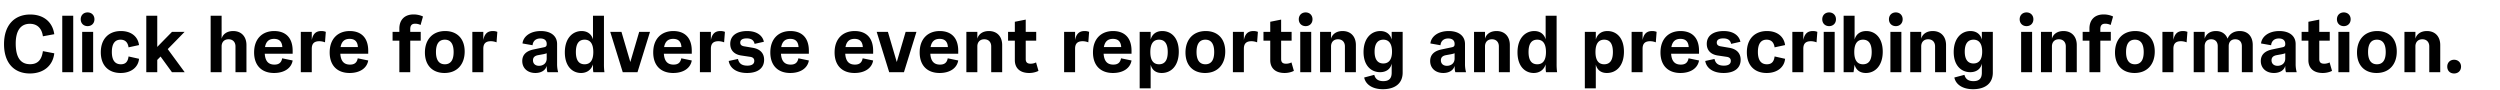
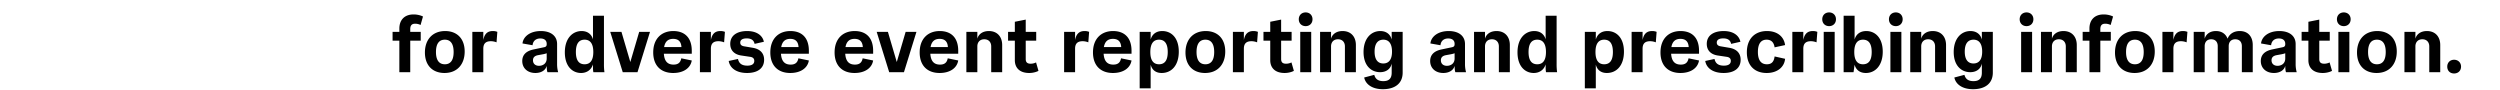
<svg xmlns="http://www.w3.org/2000/svg" width="279" height="10" viewBox="0 0 279 10">
-   <path d="M3.33 8.199c1.557 0 2.574-.891 2.727-2.25l-1.269-.243c-.144 1.026-.621 1.458-1.431 1.458-1.089 0-1.602-.792-1.602-2.313 0-1.368.513-2.196 1.575-2.196.792 0 1.332.468 1.458 1.395l1.269-.234C5.868 2.457 4.869 1.62 3.375 1.62 1.62 1.62.45 2.79.45 4.932c0 2.097 1.125 3.267 2.88 3.267zM8.172 8.055v-6.3H6.948v6.3zM9.774 2.916c.45 0 .765-.315.765-.765s-.315-.765-.765-.765-.765.315-.765.765.315.765.765.765zm.621 5.139v-4.5H9.171v4.5zM13.464 8.145c1.233 0 1.98-.702 2.052-1.584l-1.17-.261c-.081.666-.405.873-.864.873-.702 0-.999-.531-.999-1.377 0-.873.315-1.368.972-1.368.441 0 .801.225.891.855l1.17-.252c-.117-.9-.819-1.566-2.025-1.566-1.341 0-2.241.864-2.241 2.367 0 1.476.864 2.313 2.214 2.313zM20.61 8.055l-1.89-2.574c.63-.639 1.26-1.287 1.881-1.926h-1.404c-.549.558-1.098 1.116-1.647 1.683V1.755h-1.224v6.3h1.224V6.687l.369-.378 1.269 1.746zM24.732 8.055v-2.88c0-.45.27-.792.774-.792s.774.342.774.792v2.88h1.224V5.022c0-.9-.531-1.557-1.485-1.557-.711 0-1.161.369-1.287.855V1.755h-1.224v6.3zM32.661 5.679c0-1.602-.918-2.214-2.061-2.214-1.314 0-2.241.855-2.241 2.385 0 1.494.882 2.295 2.223 2.295 1.197 0 1.944-.576 2.079-1.395l-1.17-.243c-.099.531-.414.702-.864.702-.657 0-1.026-.369-1.08-1.215h3.114zm-3.087-.423c.117-.657.477-.918 1.008-.918.603 0 .891.324.927.918zM34.794 8.055V5.436c0-.612.315-.837.846-.837.189 0 .441.045.63.126l.09-1.17a1.29 1.29 0 00-.504-.09c-.621 0-.936.342-1.062.999v-.909H33.57v4.5zM41.094 5.679c0-1.602-.918-2.214-2.061-2.214-1.314 0-2.241.855-2.241 2.385 0 1.494.882 2.295 2.223 2.295 1.197 0 1.944-.576 2.079-1.395l-1.17-.243c-.099.531-.414.702-.864.702-.657 0-1.026-.369-1.08-1.215h3.114zm-3.087-.423c.117-.657.477-.918 1.008-.918.603 0 .891.324.927.918z" />
  <g>
    <path d="M45.783 3.258c0-.441.189-.612.549-.612.36 0 .603.144.603.144l.27-.945c-.036-.027-.468-.234-1.044-.234-1.089 0-1.593.693-1.593 1.575v.369h-.756v.981h.756v3.519h1.215V4.536h1.17v-.981h-1.17zM49.608 8.145c1.395 0 2.25-.954 2.25-2.394 0-1.458-.873-2.286-2.178-2.286-1.404 0-2.259.954-2.259 2.394 0 1.458.873 2.286 2.187 2.286zm.036-.972c-.63 0-.99-.441-.99-1.368s.351-1.377.99-1.377c.63 0 .981.45.981 1.377s-.351 1.368-.981 1.368zM53.937 8.055V5.436c0-.612.315-.837.846-.837.189 0 .441.045.63.126l.09-1.17a1.29 1.29 0 00-.504-.09c-.621 0-.936.342-1.062.999v-.909h-1.224v4.5zM59.742 8.145c.675 0 1.152-.315 1.269-.801.009.45.045.63.09.711h1.188a3.394 3.394 0 01-.117-.936V4.914c0-.9-.693-1.449-1.818-1.449-1.269 0-1.98.684-2.043 1.386l1.125.198c.027-.396.297-.756.864-.756.468 0 .711.234.711.594v.054c0 .18-.072.279-.261.324l-1.197.252c-.819.171-1.269.594-1.269 1.296 0 .792.594 1.332 1.458 1.332zm.405-.801c-.387 0-.666-.225-.666-.612 0-.315.18-.504.567-.576l.585-.108c.216-.045.324-.081.378-.108v.594c0 .531-.396.81-.864.81zM64.845 8.145c.675 0 1.152-.378 1.332-.963v.387c0 .189.018.378.045.486h1.233a6.46 6.46 0 01-.054-.936V1.755h-1.224v2.637c-.135-.486-.522-.927-1.269-.927-.981 0-1.872.774-1.872 2.376 0 1.593.873 2.304 1.809 2.304zm.396-.972c-.63 0-.972-.432-.972-1.368 0-.936.342-1.377.972-1.377.621 0 .972.441.972 1.377 0 .936-.351 1.368-.972 1.368zM70.344 6.921l-.99-3.366h-1.251l1.395 4.5h1.647l1.395-4.5h-1.206zM77.202 5.679c0-1.602-.918-2.214-2.061-2.214-1.314 0-2.241.855-2.241 2.385 0 1.494.882 2.295 2.223 2.295 1.197 0 1.944-.576 2.079-1.395l-1.17-.243c-.099.531-.414.702-.864.702-.657 0-1.026-.369-1.08-1.215h3.114zm-3.087-.423c.117-.657.477-.918 1.008-.918.603 0 .891.324.927.918zM79.335 8.055V5.436c0-.612.315-.837.846-.837.189 0 .441.045.63.126l.09-1.17a1.29 1.29 0 00-.504-.09c-.621 0-.936.342-1.062.999v-.909h-1.224v4.5zM83.367 8.145c1.242 0 1.908-.567 1.908-1.476 0-.765-.486-1.197-1.242-1.332l-1.008-.171c-.288-.054-.414-.189-.414-.414 0-.324.288-.468.72-.468.603 0 .81.279.882.612l1.035-.234c-.135-.666-.756-1.197-1.863-1.197s-1.89.477-1.89 1.431c0 .738.468 1.179 1.215 1.296l1.026.153c.27.045.441.171.441.45 0 .387-.333.531-.774.531-.675 0-.945-.297-1.044-.747l-1.035.225c.126.783.846 1.341 2.043 1.341zM90.27 5.679c0-1.602-.918-2.214-2.061-2.214-1.314 0-2.241.855-2.241 2.385 0 1.494.882 2.295 2.223 2.295 1.197 0 1.944-.576 2.079-1.395l-1.17-.243c-.099.531-.414.702-.864.702-.657 0-1.026-.369-1.08-1.215h3.114zm-3.087-.423c.117-.657.477-.918 1.008-.918.603 0 .891.324.927.918zM97.443 5.679c0-1.602-.918-2.214-2.061-2.214-1.314 0-2.241.855-2.241 2.385 0 1.494.882 2.295 2.223 2.295 1.197 0 1.944-.576 2.079-1.395l-1.17-.243c-.099.531-.414.702-.864.702-.657 0-1.026-.369-1.08-1.215h3.114zm-3.087-.423c.117-.657.477-.918 1.008-.918.603 0 .891.324.927.918zM100.08 6.921l-.99-3.366h-1.251l1.395 4.5h1.647l1.395-4.5h-1.206zM106.938 5.679c0-1.602-.918-2.214-2.061-2.214-1.314 0-2.241.855-2.241 2.385 0 1.494.882 2.295 2.223 2.295 1.197 0 1.944-.576 2.079-1.395l-1.17-.243c-.099.531-.414.702-.864.702-.657 0-1.026-.369-1.08-1.215h3.114zm-3.087-.423c.117-.657.477-.918 1.008-.918.603 0 .891.324.927.918zM109.071 8.055v-2.88c0-.45.27-.792.774-.792s.774.342.774.792v2.88h1.224V5.022c0-.9-.531-1.557-1.485-1.557-.711 0-1.161.369-1.287.855v-.765h-1.224v4.5zM115.623 6.966s-.243.144-.603.144-.549-.144-.549-.522V4.536h1.17v-.981h-1.17V2.187l-1.215.243v1.125h-.756v.981h.756v2.187c0 .792.486 1.422 1.602 1.422.576 0 .999-.207 1.035-.243zM119.979 8.055V5.436c0-.612.315-.837.846-.837.189 0 .441.045.63.126l.09-1.17a1.29 1.29 0 00-.504-.09c-.621 0-.936.342-1.062.999v-.909h-1.224v4.5zM126.279 5.679c0-1.602-.918-2.214-2.061-2.214-1.314 0-2.241.855-2.241 2.385 0 1.494.882 2.295 2.223 2.295 1.197 0 1.944-.576 2.079-1.395l-1.17-.243c-.099.531-.414.702-.864.702-.657 0-1.026-.369-1.08-1.215h3.114zm-3.087-.423c.117-.657.477-.918 1.008-.918.603 0 .891.324.927.918zM128.412 9.855V7.218c.162.603.585.927 1.233.927 1.098 0 1.908-.846 1.908-2.376 0-1.566-.846-2.304-1.845-2.304-.702 0-1.134.378-1.296.945v-.855h-1.224v6.3zm.936-2.682c-.621 0-.972-.432-.972-1.368 0-.936.351-1.377.972-1.377.63 0 .972.441.972 1.377 0 .936-.342 1.368-.972 1.368zM134.487 8.145c1.395 0 2.25-.954 2.25-2.394 0-1.458-.873-2.286-2.178-2.286-1.404 0-2.259.954-2.259 2.394 0 1.458.873 2.286 2.187 2.286zm.036-.972c-.63 0-.99-.441-.99-1.368s.351-1.377.99-1.377c.63 0 .981.45.981 1.377s-.351 1.368-.981 1.368zM138.816 8.055V5.436c0-.612.315-.837.846-.837.189 0 .441.045.63.126l.09-1.17a1.29 1.29 0 00-.504-.09c-.621 0-.936.342-1.062.999v-.909h-1.224v4.5zM144.126 6.966s-.243.144-.603.144-.549-.144-.549-.522V4.536h1.17v-.981h-1.17V2.187l-1.215.243v1.125h-.756v.981h.756v2.187c0 .792.486 1.422 1.602 1.422.576 0 .999-.207 1.035-.243zM145.71 2.916c.45 0 .765-.315.765-.765s-.315-.765-.765-.765-.765.315-.765.765.315.765.765.765zm.621 5.139v-4.5h-1.224v4.5zM148.545 8.055v-2.88c0-.45.27-.792.774-.792s.774.342.774.792v2.88h1.224V5.022c0-.9-.531-1.557-1.485-1.557-.711 0-1.161.369-1.287.855v-.765h-1.224v4.5zM154.332 9.954c1.323 0 2.205-.621 2.205-1.854V3.555h-1.224v.864c-.162-.639-.648-.954-1.278-.954-1.008 0-1.863.819-1.863 2.34 0 1.539.873 2.25 1.845 2.25.693 0 1.179-.369 1.296-.963v1.017c0 .711-.369.945-.936.945-.531 0-.873-.198-1.008-.702l-1.125.297c.144.729.855 1.305 2.088 1.305zm.045-2.871c-.594 0-.972-.405-.972-1.323 0-.918.378-1.332.981-1.332.585 0 .963.414.963 1.332 0 .918-.378 1.323-.972 1.323zM161.064 8.145c.675 0 1.152-.315 1.269-.801.009.45.045.63.09.711h1.188a3.394 3.394 0 01-.117-.936V4.914c0-.9-.693-1.449-1.818-1.449-1.269 0-1.98.684-2.043 1.386l1.125.198c.027-.396.297-.756.864-.756.468 0 .711.234.711.594v.054c0 .18-.072.279-.261.324l-1.197.252c-.819.171-1.269.594-1.269 1.296 0 .792.594 1.332 1.458 1.332zm.405-.801c-.387 0-.666-.225-.666-.612 0-.315.18-.504.567-.576l.585-.108c.216-.045.324-.081.378-.108v.594c0 .531-.396.81-.864.81zM165.726 8.055v-2.88c0-.45.27-.792.774-.792s.774.342.774.792v2.88h1.224V5.022c0-.9-.531-1.557-1.485-1.557-.711 0-1.161.369-1.287.855v-.765h-1.224v4.5zM171.162 8.145c.675 0 1.152-.378 1.332-.963v.387c0 .189.018.378.045.486h1.233a6.46 6.46 0 01-.054-.936V1.755h-1.224v2.637c-.135-.486-.522-.927-1.269-.927-.981 0-1.872.774-1.872 2.376 0 1.593.873 2.304 1.809 2.304zm.396-.972c-.63 0-.972-.432-.972-1.368 0-.936.342-1.377.972-1.377.621 0 .972.441.972 1.377 0 .936-.351 1.368-.972 1.368zM178.092 9.855V7.218c.162.603.585.927 1.233.927 1.098 0 1.908-.846 1.908-2.376 0-1.566-.846-2.304-1.845-2.304-.702 0-1.134.378-1.296.945v-.855h-1.224v6.3zm.936-2.682c-.621 0-.972-.432-.972-1.368 0-.936.351-1.377.972-1.377.63 0 .972.441.972 1.377 0 .936-.342 1.368-.972 1.368zM183.312 8.055V5.436c0-.612.315-.837.846-.837.189 0 .441.045.63.126l.09-1.17a1.29 1.29 0 00-.504-.09c-.621 0-.936.342-1.062.999v-.909h-1.224v4.5zM189.612 5.679c0-1.602-.918-2.214-2.061-2.214-1.314 0-2.241.855-2.241 2.385 0 1.494.882 2.295 2.223 2.295 1.197 0 1.944-.576 2.079-1.395l-1.17-.243c-.099.531-.414.702-.864.702-.657 0-1.026-.369-1.08-1.215h3.114zm-3.087-.423c.117-.657.477-.918 1.008-.918.603 0 .891.324.927.918zM192.348 8.145c1.242 0 1.908-.567 1.908-1.476 0-.765-.486-1.197-1.242-1.332l-1.008-.171c-.288-.054-.414-.189-.414-.414 0-.324.288-.468.72-.468.603 0 .81.279.882.612l1.035-.234c-.135-.666-.756-1.197-1.863-1.197s-1.89.477-1.89 1.431c0 .738.468 1.179 1.215 1.296l1.026.153c.27.045.441.171.441.45 0 .387-.333.531-.774.531-.675 0-.945-.297-1.044-.747l-1.035.225c.126.783.846 1.341 2.043 1.341zM197.163 8.145c1.233 0 1.98-.702 2.052-1.584l-1.17-.261c-.081.666-.405.873-.864.873-.702 0-.999-.531-.999-1.377 0-.873.315-1.368.972-1.368.441 0 .801.225.891.855l1.17-.252c-.117-.9-.819-1.566-2.025-1.566-1.341 0-2.241.864-2.241 2.367 0 1.476.864 2.313 2.214 2.313zM201.249 8.055V5.436c0-.612.315-.837.846-.837.189 0 .441.045.63.126l.09-1.17a1.29 1.29 0 00-.504-.09c-.621 0-.936.342-1.062.999v-.909h-1.224v4.5zM204.129 2.916c.45 0 .765-.315.765-.765s-.315-.765-.765-.765-.765.315-.765.765.315.765.765.765zm.621 5.139v-4.5h-1.224v4.5zM208.233 8.145c1.044 0 1.881-.837 1.881-2.376 0-1.566-.855-2.304-1.836-2.304-.684 0-1.143.36-1.305.945V1.755h-1.224v6.3h1.107l.117-.837c.144.549.558.927 1.26.927zm-.324-.972c-.621 0-.972-.432-.972-1.368 0-.936.351-1.377.972-1.377.63 0 .972.441.972 1.377 0 .936-.342 1.368-.972 1.368zM211.572 2.916c.45 0 .765-.315.765-.765s-.315-.765-.765-.765-.765.315-.765.765.315.765.765.765zm.621 5.139v-4.5h-1.224v4.5zM214.407 8.055v-2.88c0-.45.27-.792.774-.792s.774.342.774.792v2.88h1.224V5.022c0-.9-.531-1.557-1.485-1.557-.711 0-1.161.369-1.287.855v-.765h-1.224v4.5zM220.194 9.954c1.323 0 2.205-.621 2.205-1.854V3.555h-1.224v.864c-.162-.639-.648-.954-1.278-.954-1.008 0-1.863.819-1.863 2.34 0 1.539.873 2.25 1.845 2.25.693 0 1.179-.369 1.296-.963v1.017c0 .711-.369.945-.936.945-.531 0-.873-.198-1.008-.702l-1.125.297c.144.729.855 1.305 2.088 1.305zm.045-2.871c-.594 0-.972-.405-.972-1.323 0-.918.378-1.332.981-1.332.585 0 .963.414.963 1.332 0 .918-.378 1.323-.972 1.323zM226.161 2.916c.45 0 .765-.315.765-.765s-.315-.765-.765-.765-.765.315-.765.765.315.765.765.765zm.621 5.139v-4.5h-1.224v4.5zM228.996 8.055v-2.88c0-.45.27-.792.774-.792s.774.342.774.792v2.88h1.224V5.022c0-.9-.531-1.557-1.485-1.557-.711 0-1.161.369-1.287.855v-.765h-1.224v4.5zM234.396 3.258c0-.441.189-.612.549-.612.36 0 .603.144.603.144l.27-.945c-.036-.027-.468-.234-1.044-.234-1.089 0-1.593.693-1.593 1.575v.369h-.756v.981h.756v3.519h1.215V4.536h1.17v-.981h-1.17zM238.221 8.145c1.395 0 2.25-.954 2.25-2.394 0-1.458-.873-2.286-2.178-2.286-1.404 0-2.259.954-2.259 2.394 0 1.458.873 2.286 2.187 2.286zm.036-.972c-.63 0-.99-.441-.99-1.368s.351-1.377.99-1.377c.63 0 .981.45.981 1.377s-.351 1.368-.981 1.368zM242.55 8.055V5.436c0-.612.315-.837.846-.837.189 0 .441.045.63.126l.09-1.17a1.29 1.29 0 00-.504-.09c-.621 0-.936.342-1.062.999v-.909h-1.224v4.5zM249.957 3.465c-.693 0-1.161.342-1.359.855-.198-.522-.639-.855-1.305-.855-.684 0-1.116.369-1.251.855v-.765h-1.224v4.5h1.224V5.148c0-.45.252-.765.729-.765s.729.315.729.765v2.907h1.224V5.148c0-.45.252-.765.729-.765.486 0 .738.315.738.765v2.907h1.215V5.022c0-.9-.495-1.557-1.449-1.557zM253.764 8.145c.675 0 1.152-.315 1.269-.801.009.45.045.63.09.711h1.188a3.394 3.394 0 01-.117-.936V4.914c0-.9-.693-1.449-1.818-1.449-1.269 0-1.98.684-2.043 1.386l1.125.198c.027-.396.297-.756.864-.756.468 0 .711.234.711.594v.054c0 .18-.072.279-.261.324l-1.197.252c-.819.171-1.269.594-1.269 1.296 0 .792.594 1.332 1.458 1.332zm.405-.801c-.387 0-.666-.225-.666-.612 0-.315.18-.504.567-.576l.585-.108c.216-.045.324-.081.378-.108v.594c0 .531-.396.81-.864.81zM259.983 6.966s-.243.144-.603.144-.549-.144-.549-.522V4.536h1.17v-.981h-1.17V2.187l-1.215.243v1.125h-.756v.981h.756v2.187c0 .792.486 1.422 1.602 1.422.576 0 .999-.207 1.035-.243zM261.567 2.916c.45 0 .765-.315.765-.765s-.315-.765-.765-.765-.765.315-.765.765.315.765.765.765zm.621 5.139v-4.5h-1.224v4.5zM265.23 8.145c1.395 0 2.25-.954 2.25-2.394 0-1.458-.873-2.286-2.178-2.286-1.404 0-2.259.954-2.259 2.394 0 1.458.873 2.286 2.187 2.286zm.036-.972c-.63 0-.99-.441-.99-1.368s.351-1.377.99-1.377c.63 0 .981.45.981 1.377s-.351 1.368-.981 1.368zM269.559 8.055v-2.88c0-.45.27-.792.774-.792s.774.342.774.792v2.88h1.224V5.022c0-.9-.531-1.557-1.485-1.557-.711 0-1.161.369-1.287.855v-.765h-1.224v4.5zM273.879 8.199c.45 0 .774-.306.774-.765 0-.441-.324-.765-.774-.765-.459 0-.765.324-.765.765 0 .459.306.765.765.765z" />
  </g>
</svg>